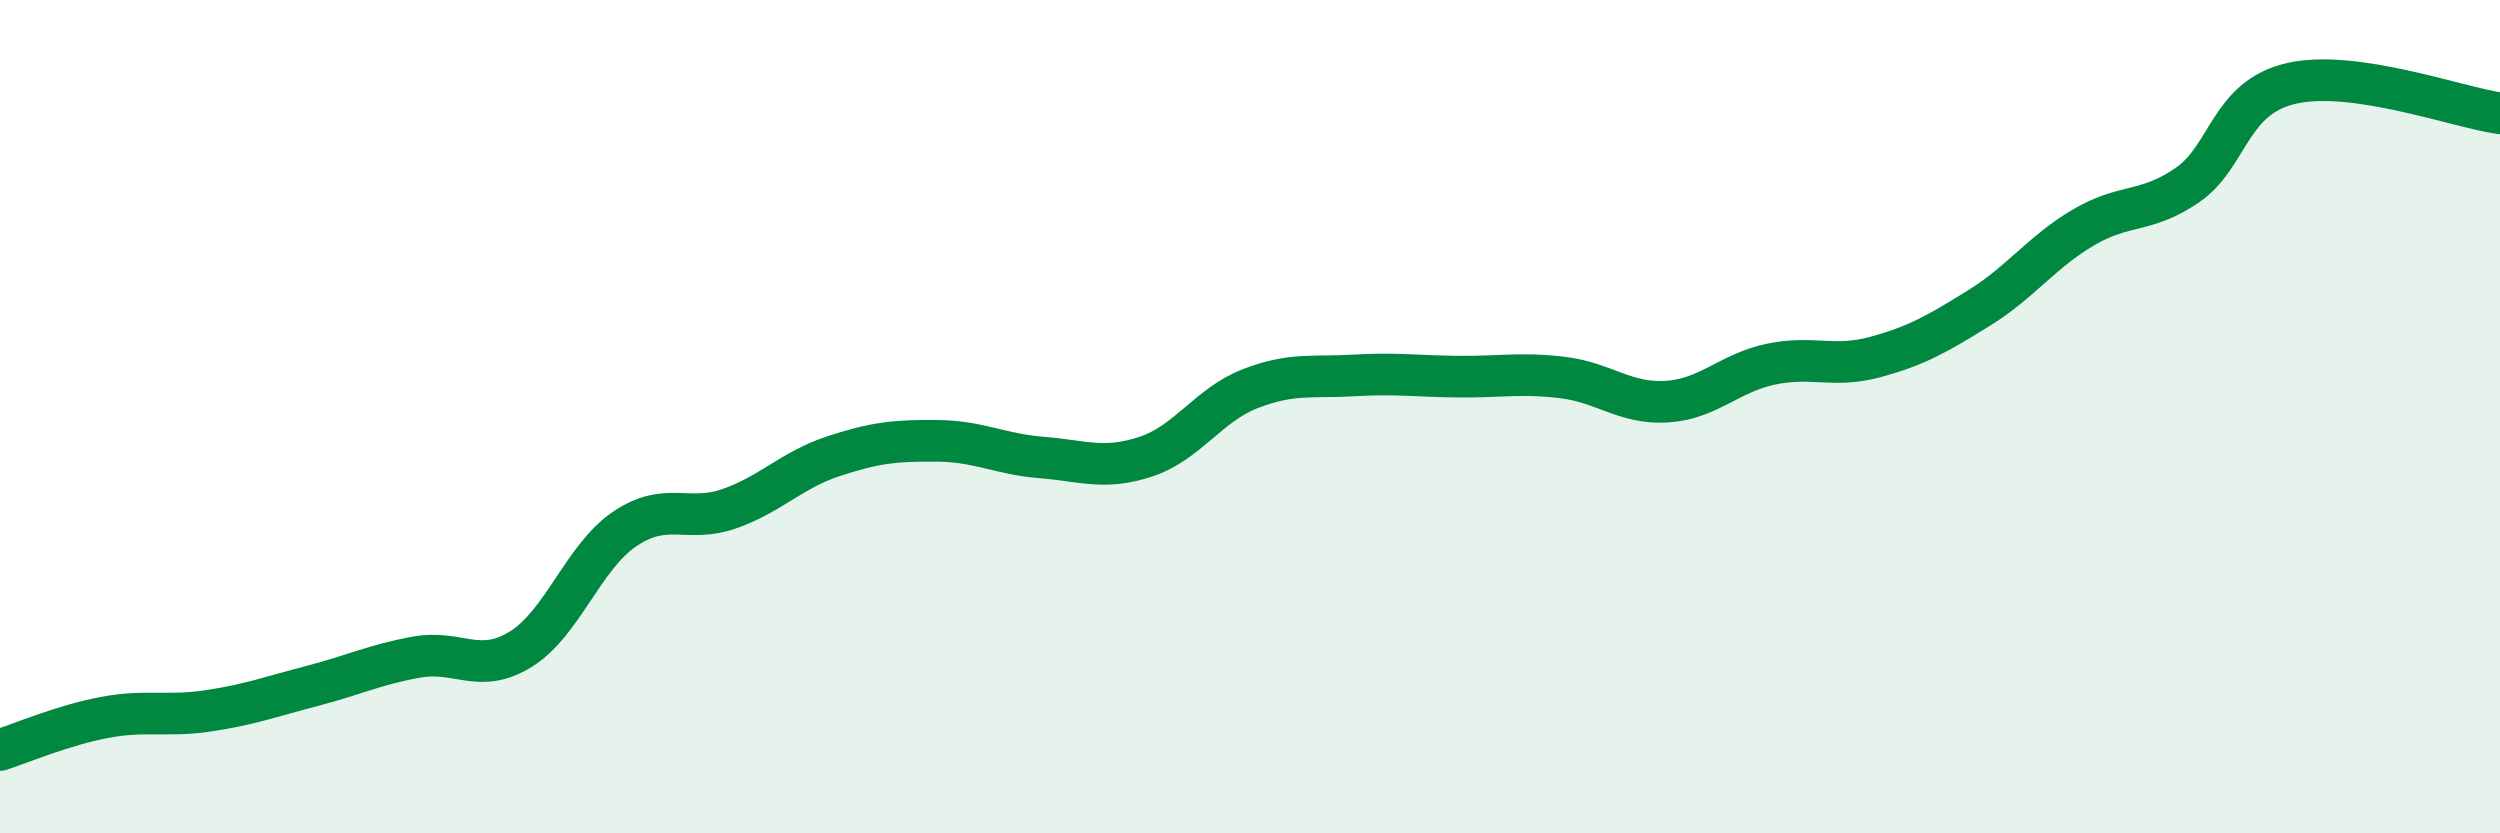
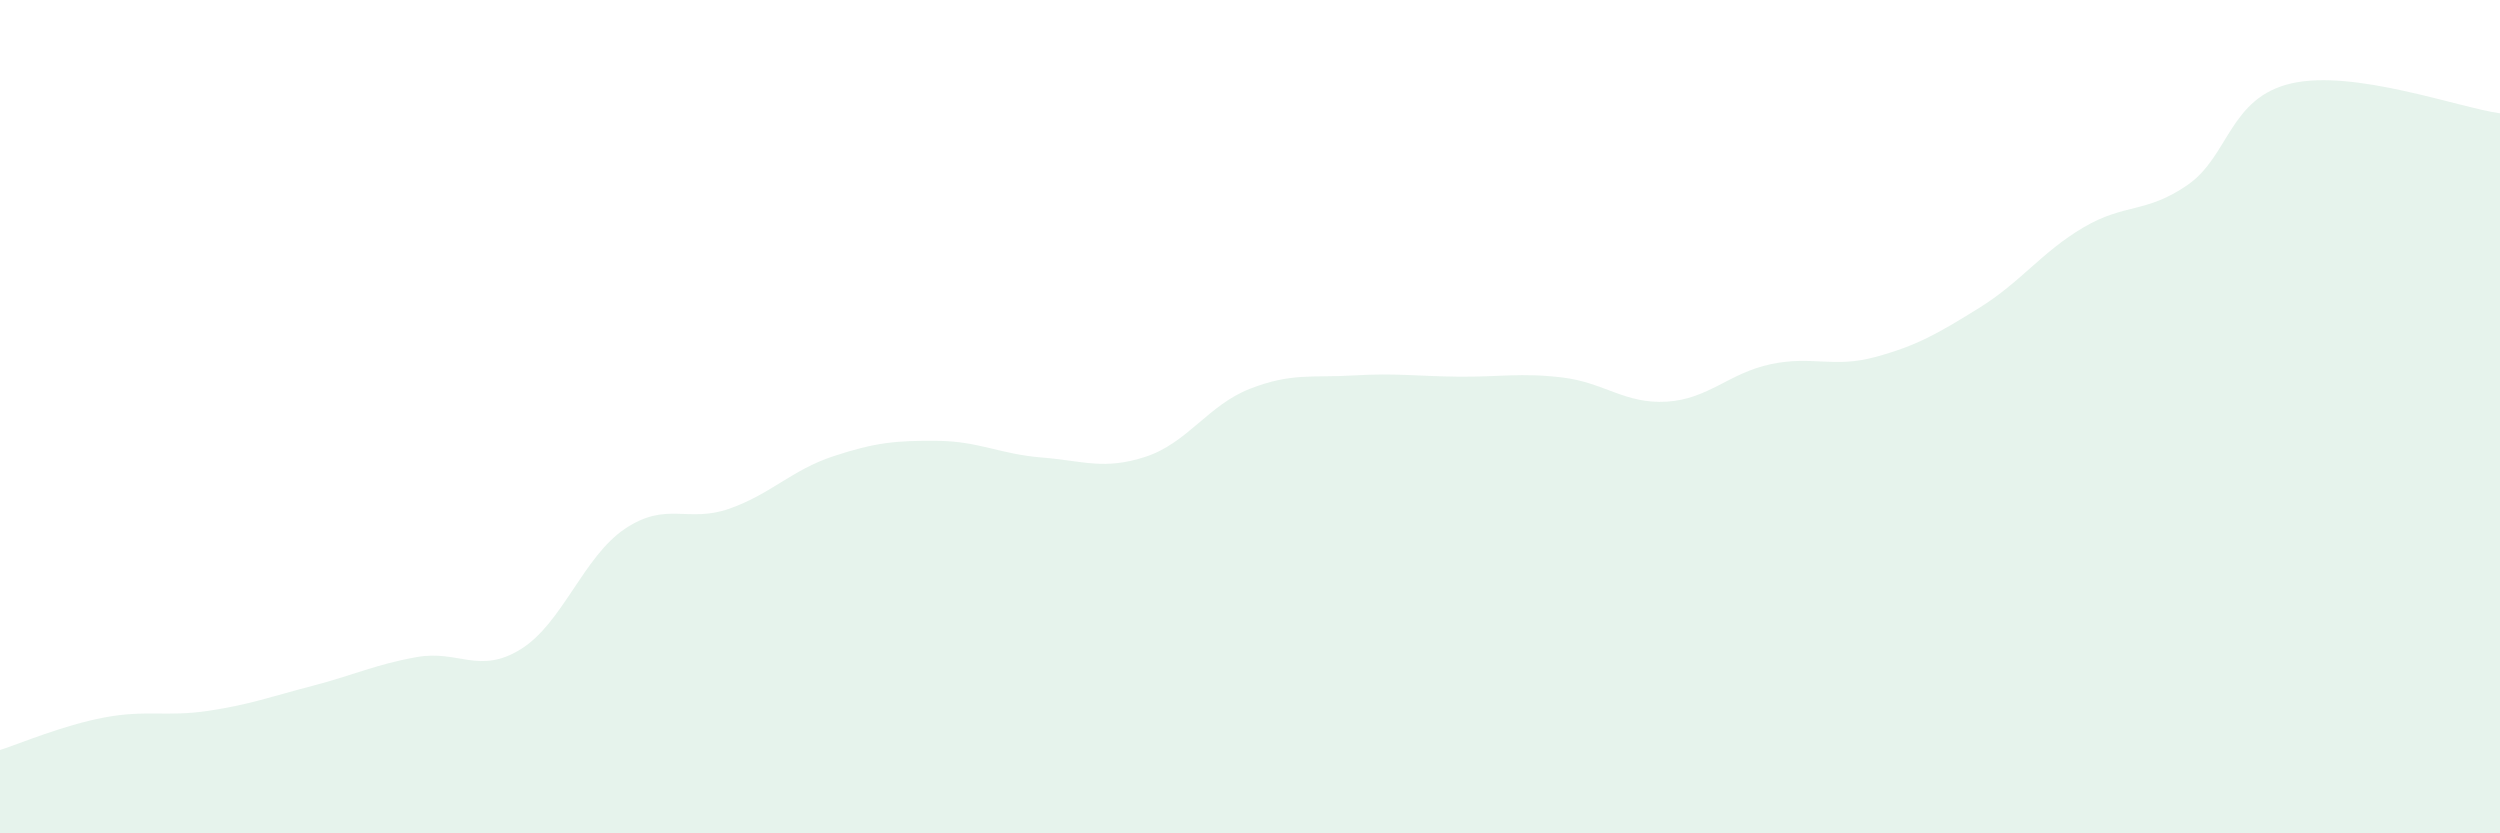
<svg xmlns="http://www.w3.org/2000/svg" width="60" height="20" viewBox="0 0 60 20">
  <path d="M 0,18 C 0.5,17.84 1.5,17.41 2.5,17.22 C 3.5,17.03 4,17.21 5,17.06 C 6,16.91 6.5,16.72 7.5,16.46 C 8.5,16.2 9,15.95 10,15.77 C 11,15.59 11.5,16.2 12.5,15.58 C 13.5,14.96 14,13.36 15,12.69 C 16,12.02 16.5,12.56 17.5,12.21 C 18.5,11.86 19,11.28 20,10.95 C 21,10.62 21.5,10.57 22.5,10.58 C 23.5,10.59 24,10.9 25,10.98 C 26,11.06 26.5,11.29 27.5,10.96 C 28.5,10.63 29,9.72 30,9.33 C 31,8.94 31.5,9.07 32.5,9.01 C 33.5,8.95 34,9.03 35,9.04 C 36,9.05 36.5,8.94 37.5,9.06 C 38.5,9.18 39,9.7 40,9.64 C 41,9.58 41.5,8.95 42.5,8.74 C 43.5,8.53 44,8.84 45,8.57 C 46,8.3 46.5,8.01 47.5,7.39 C 48.5,6.77 49,6.05 50,5.46 C 51,4.87 51.5,5.13 52.5,4.44 C 53.5,3.75 53.5,2.34 55,2 C 56.5,1.66 59,2.58 60,2.72L60 20L0 20Z" fill="#008740" opacity="0.1" stroke-linecap="round" stroke-linejoin="round" />
-   <path d="M 0,18 C 0.5,17.84 1.5,17.41 2.5,17.22 C 3.5,17.03 4,17.21 5,17.06 C 6,16.91 6.5,16.72 7.5,16.46 C 8.5,16.2 9,15.95 10,15.77 C 11,15.59 11.5,16.2 12.5,15.58 C 13.5,14.96 14,13.36 15,12.69 C 16,12.02 16.5,12.56 17.5,12.21 C 18.5,11.86 19,11.28 20,10.95 C 21,10.62 21.5,10.57 22.5,10.58 C 23.5,10.59 24,10.9 25,10.98 C 26,11.06 26.5,11.29 27.5,10.96 C 28.5,10.63 29,9.72 30,9.33 C 31,8.94 31.5,9.07 32.5,9.01 C 33.5,8.95 34,9.03 35,9.04 C 36,9.05 36.5,8.94 37.5,9.06 C 38.5,9.18 39,9.7 40,9.64 C 41,9.58 41.5,8.95 42.5,8.74 C 43.5,8.53 44,8.84 45,8.57 C 46,8.3 46.5,8.01 47.5,7.39 C 48.5,6.77 49,6.05 50,5.46 C 51,4.87 51.5,5.13 52.5,4.44 C 53.5,3.75 53.5,2.34 55,2 C 56.5,1.66 59,2.58 60,2.72" stroke="#008740" stroke-width="1" fill="none" stroke-linecap="round" stroke-linejoin="round" />
</svg>